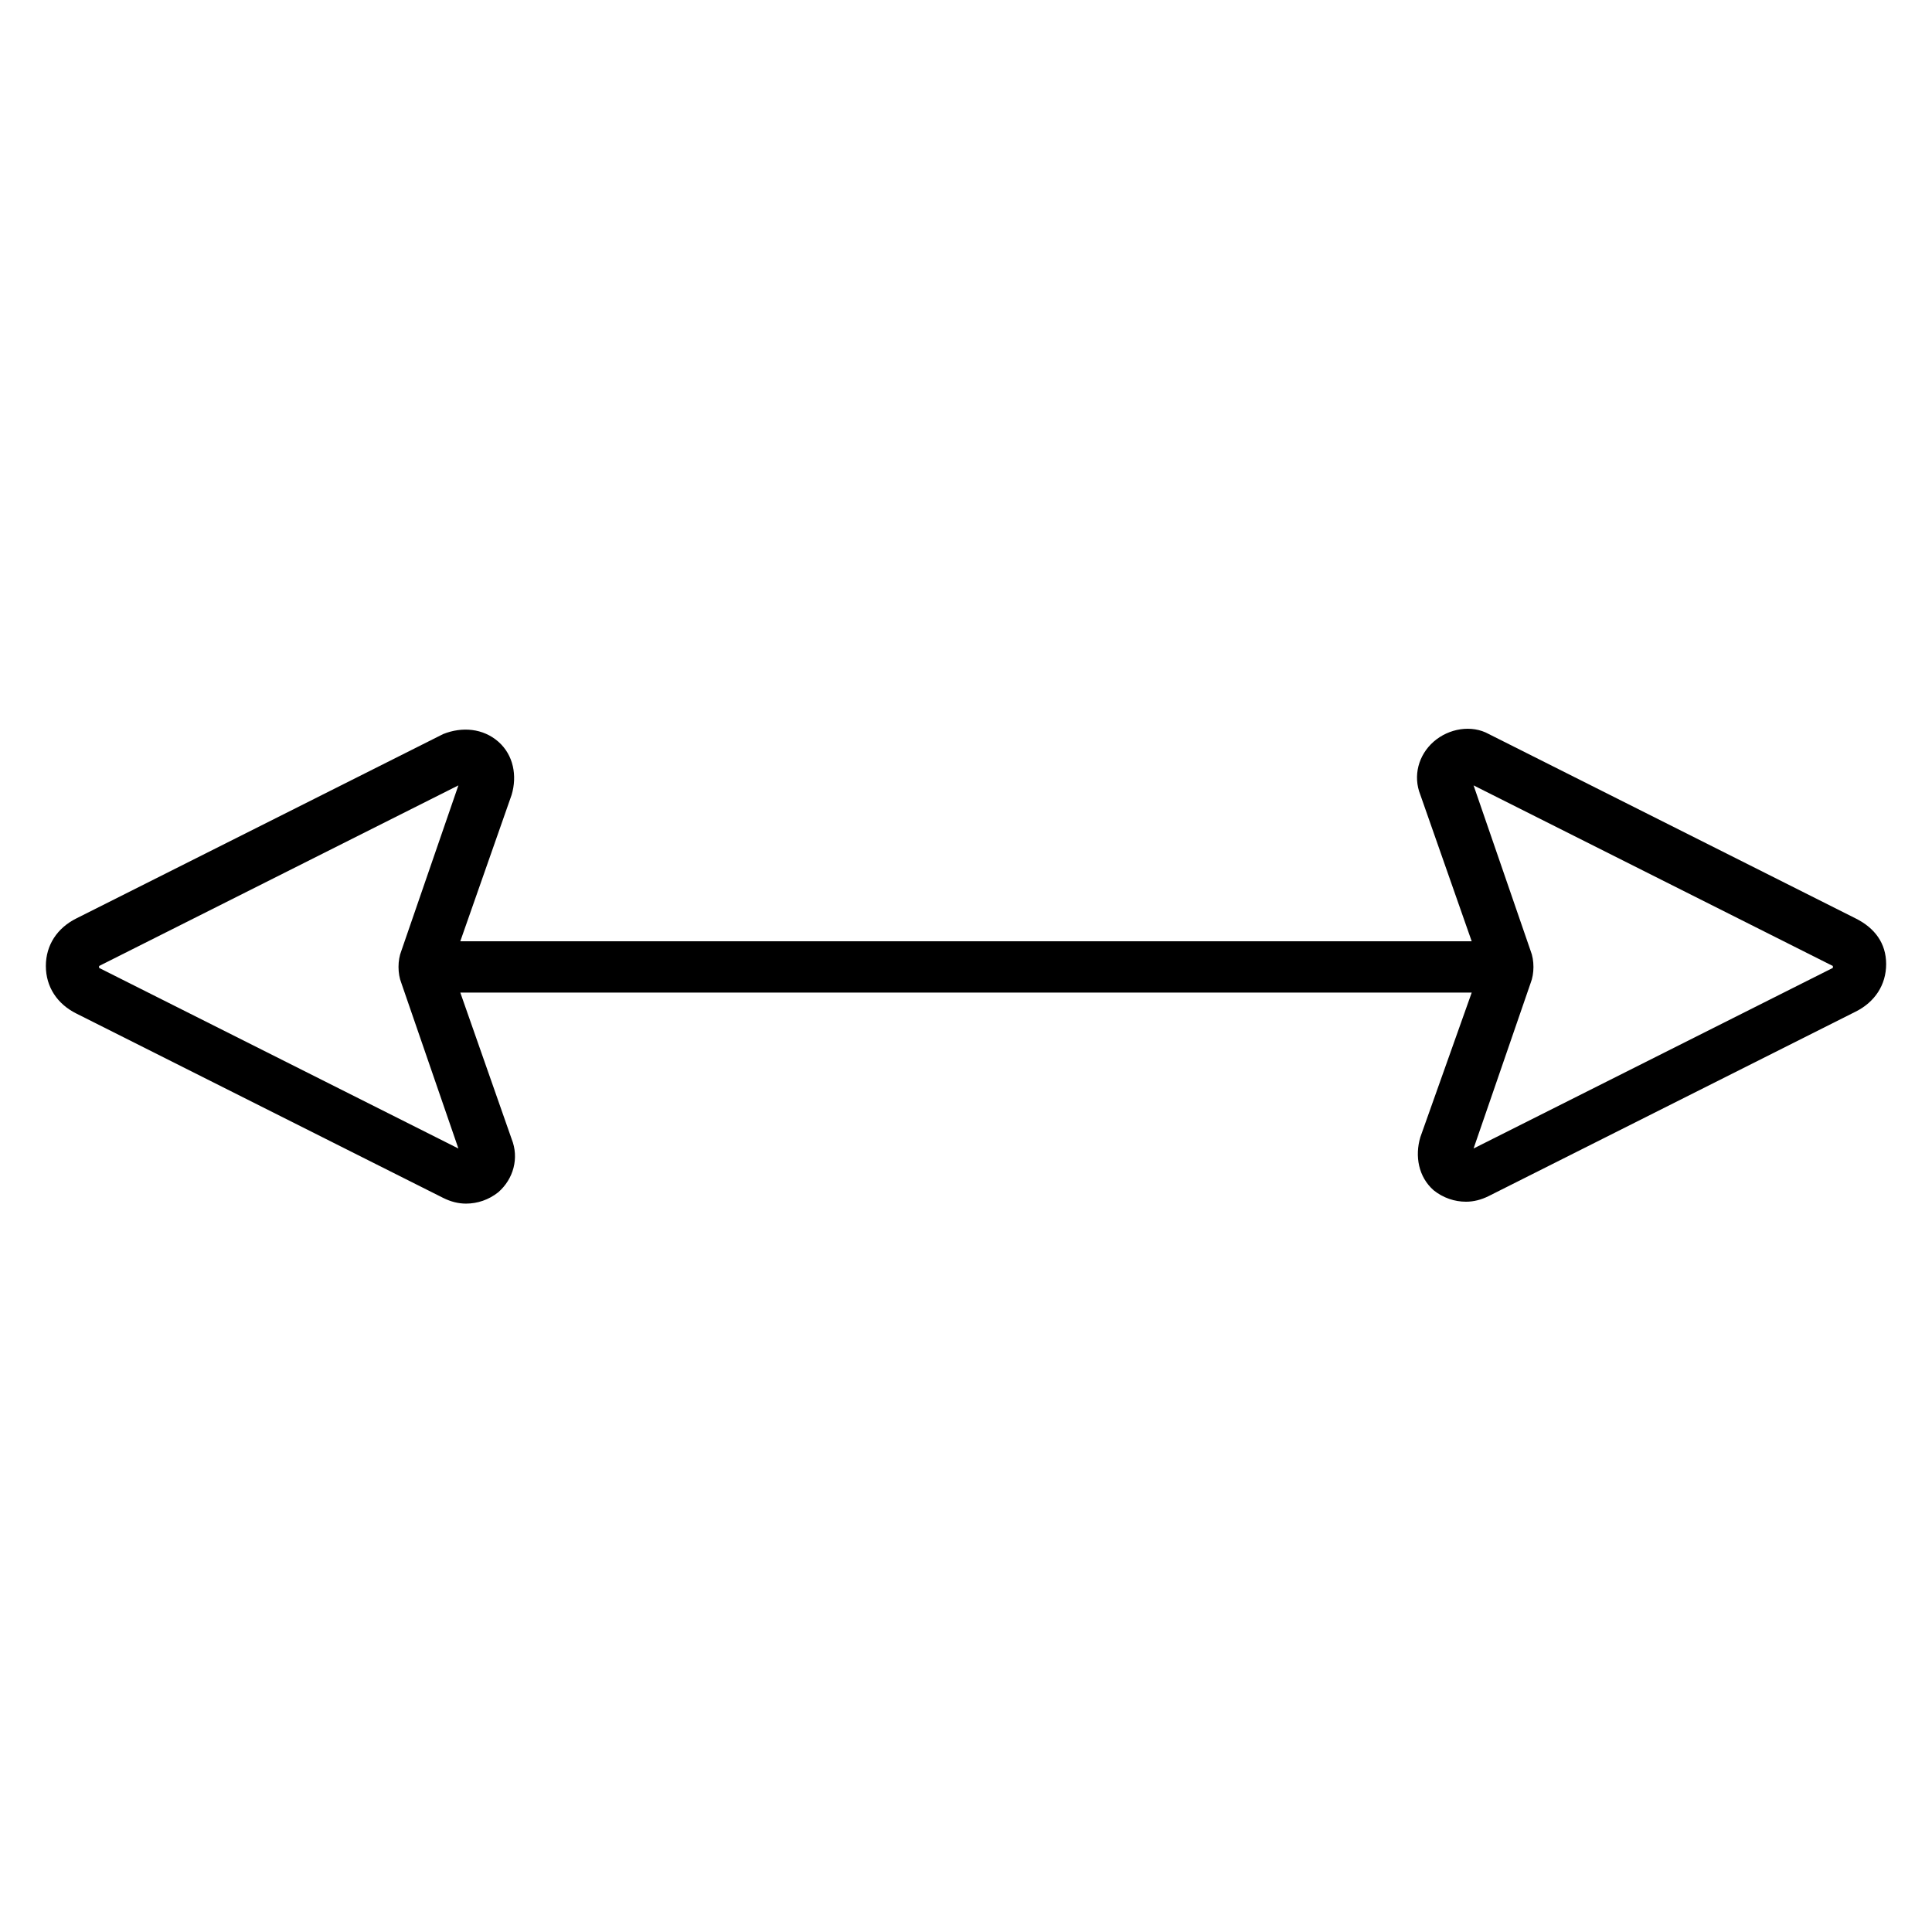
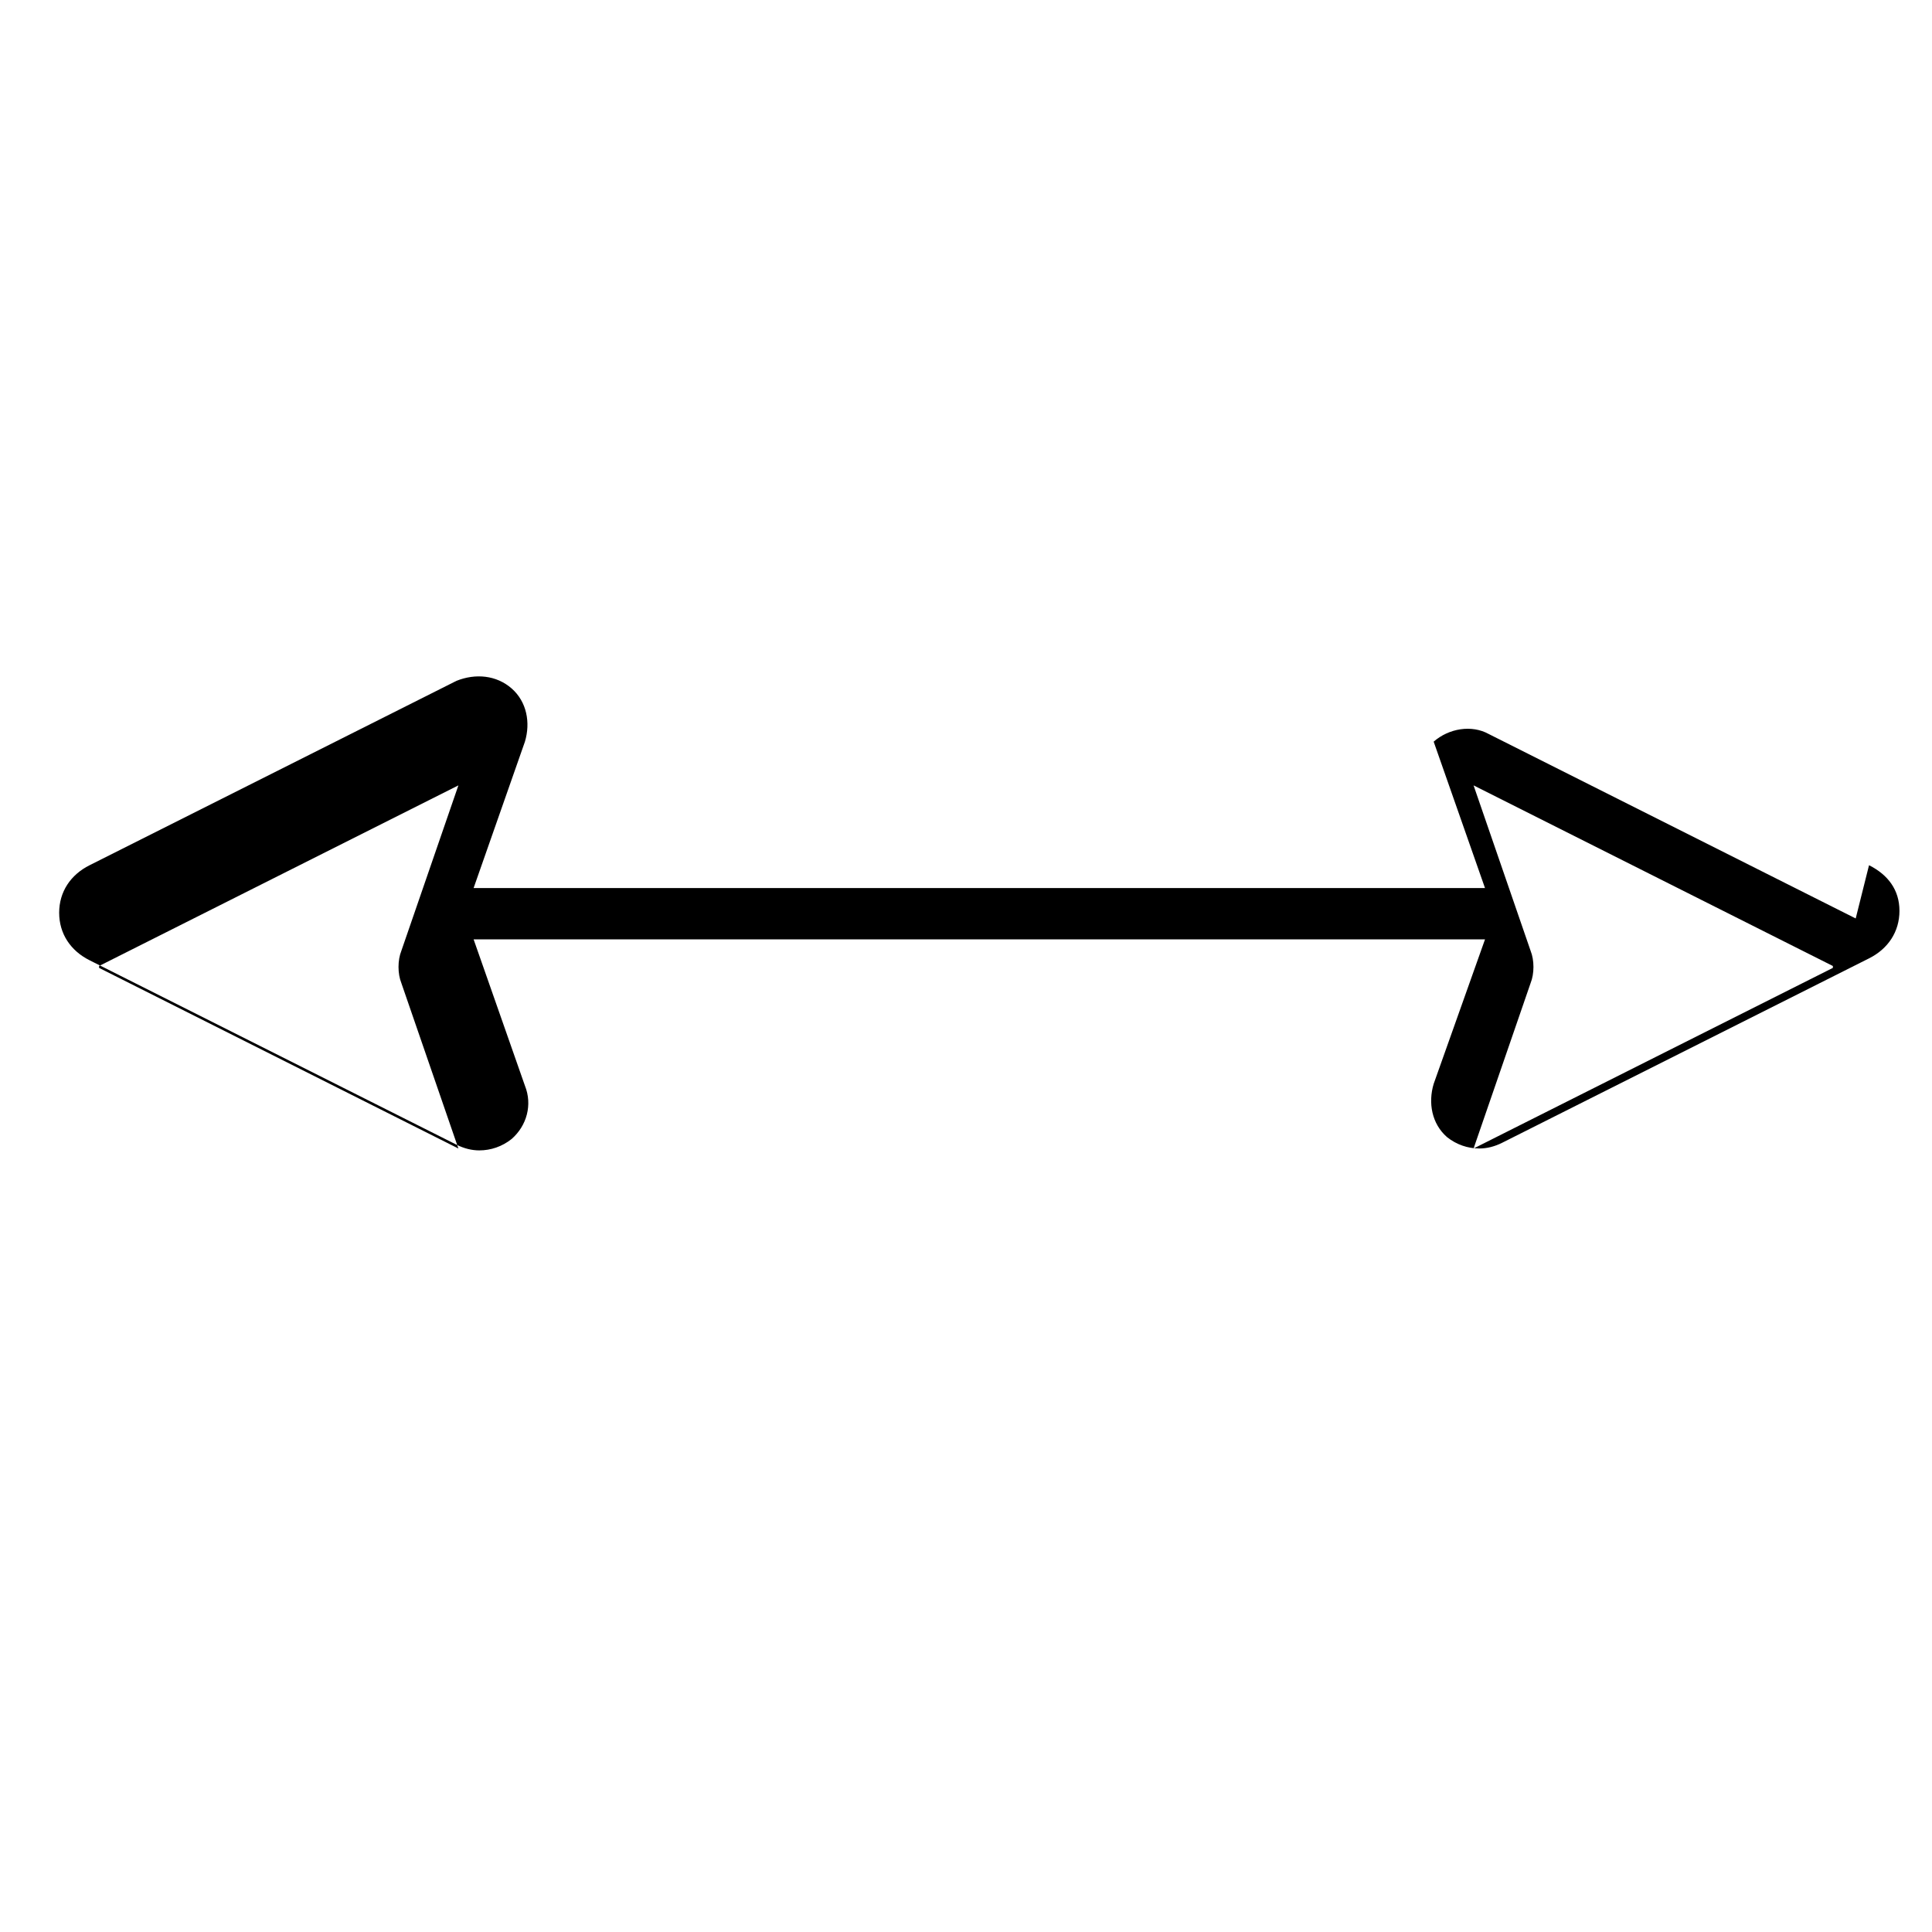
<svg xmlns="http://www.w3.org/2000/svg" fill="#000000" width="800px" height="800px" version="1.1" viewBox="144 144 512 512">
-   <path d="m635.78 387.4-97.234-48.871c-4.535-2.519-10.578-1.512-14.609 2.016s-5.543 9.07-3.527 14.105l13.602 38.793-268.03 0.004 13.602-38.793c1.512-5.039 0.504-10.578-3.527-14.105-4.031-3.527-9.574-4.031-14.609-2.016l-97.234 48.867c-5.039 2.519-8.062 7.055-8.062 12.594 0 5.543 3.023 10.078 8.062 12.594l97.234 48.871c2.016 1.008 4.031 1.512 6.047 1.512 3.023 0 6.047-1.008 8.566-3.023 4.031-3.527 5.543-9.07 3.527-14.105l-13.602-38.793h268.03l-13.605 38.289c-1.512 5.039-0.504 10.578 3.527 14.105 2.519 2.016 5.543 3.023 8.566 3.023 2.016 0 4.031-0.504 6.047-1.512l97.234-48.871c5.039-2.519 8.062-7.055 8.062-12.594-0.004-5.539-3.027-9.57-8.066-12.09zm-465.52 13.102v-0.504l95.219-47.863-15.113 43.832c-1.008 2.519-1.008 6.047 0 8.566l15.113 43.832zm459.47 0-95.219 47.863 15.113-43.832c1.008-2.519 1.008-6.047 0-8.566l-15.113-43.832 95.219 47.863z" />
+   <path d="m635.78 387.4-97.234-48.871c-4.535-2.519-10.578-1.512-14.609 2.016l13.602 38.793-268.03 0.004 13.602-38.793c1.512-5.039 0.504-10.578-3.527-14.105-4.031-3.527-9.574-4.031-14.609-2.016l-97.234 48.867c-5.039 2.519-8.062 7.055-8.062 12.594 0 5.543 3.023 10.078 8.062 12.594l97.234 48.871c2.016 1.008 4.031 1.512 6.047 1.512 3.023 0 6.047-1.008 8.566-3.023 4.031-3.527 5.543-9.07 3.527-14.105l-13.602-38.793h268.03l-13.605 38.289c-1.512 5.039-0.504 10.578 3.527 14.105 2.519 2.016 5.543 3.023 8.566 3.023 2.016 0 4.031-0.504 6.047-1.512l97.234-48.871c5.039-2.519 8.062-7.055 8.062-12.594-0.004-5.539-3.027-9.57-8.066-12.09zm-465.52 13.102v-0.504l95.219-47.863-15.113 43.832c-1.008 2.519-1.008 6.047 0 8.566l15.113 43.832zm459.47 0-95.219 47.863 15.113-43.832c1.008-2.519 1.008-6.047 0-8.566l-15.113-43.832 95.219 47.863z" />
</svg>